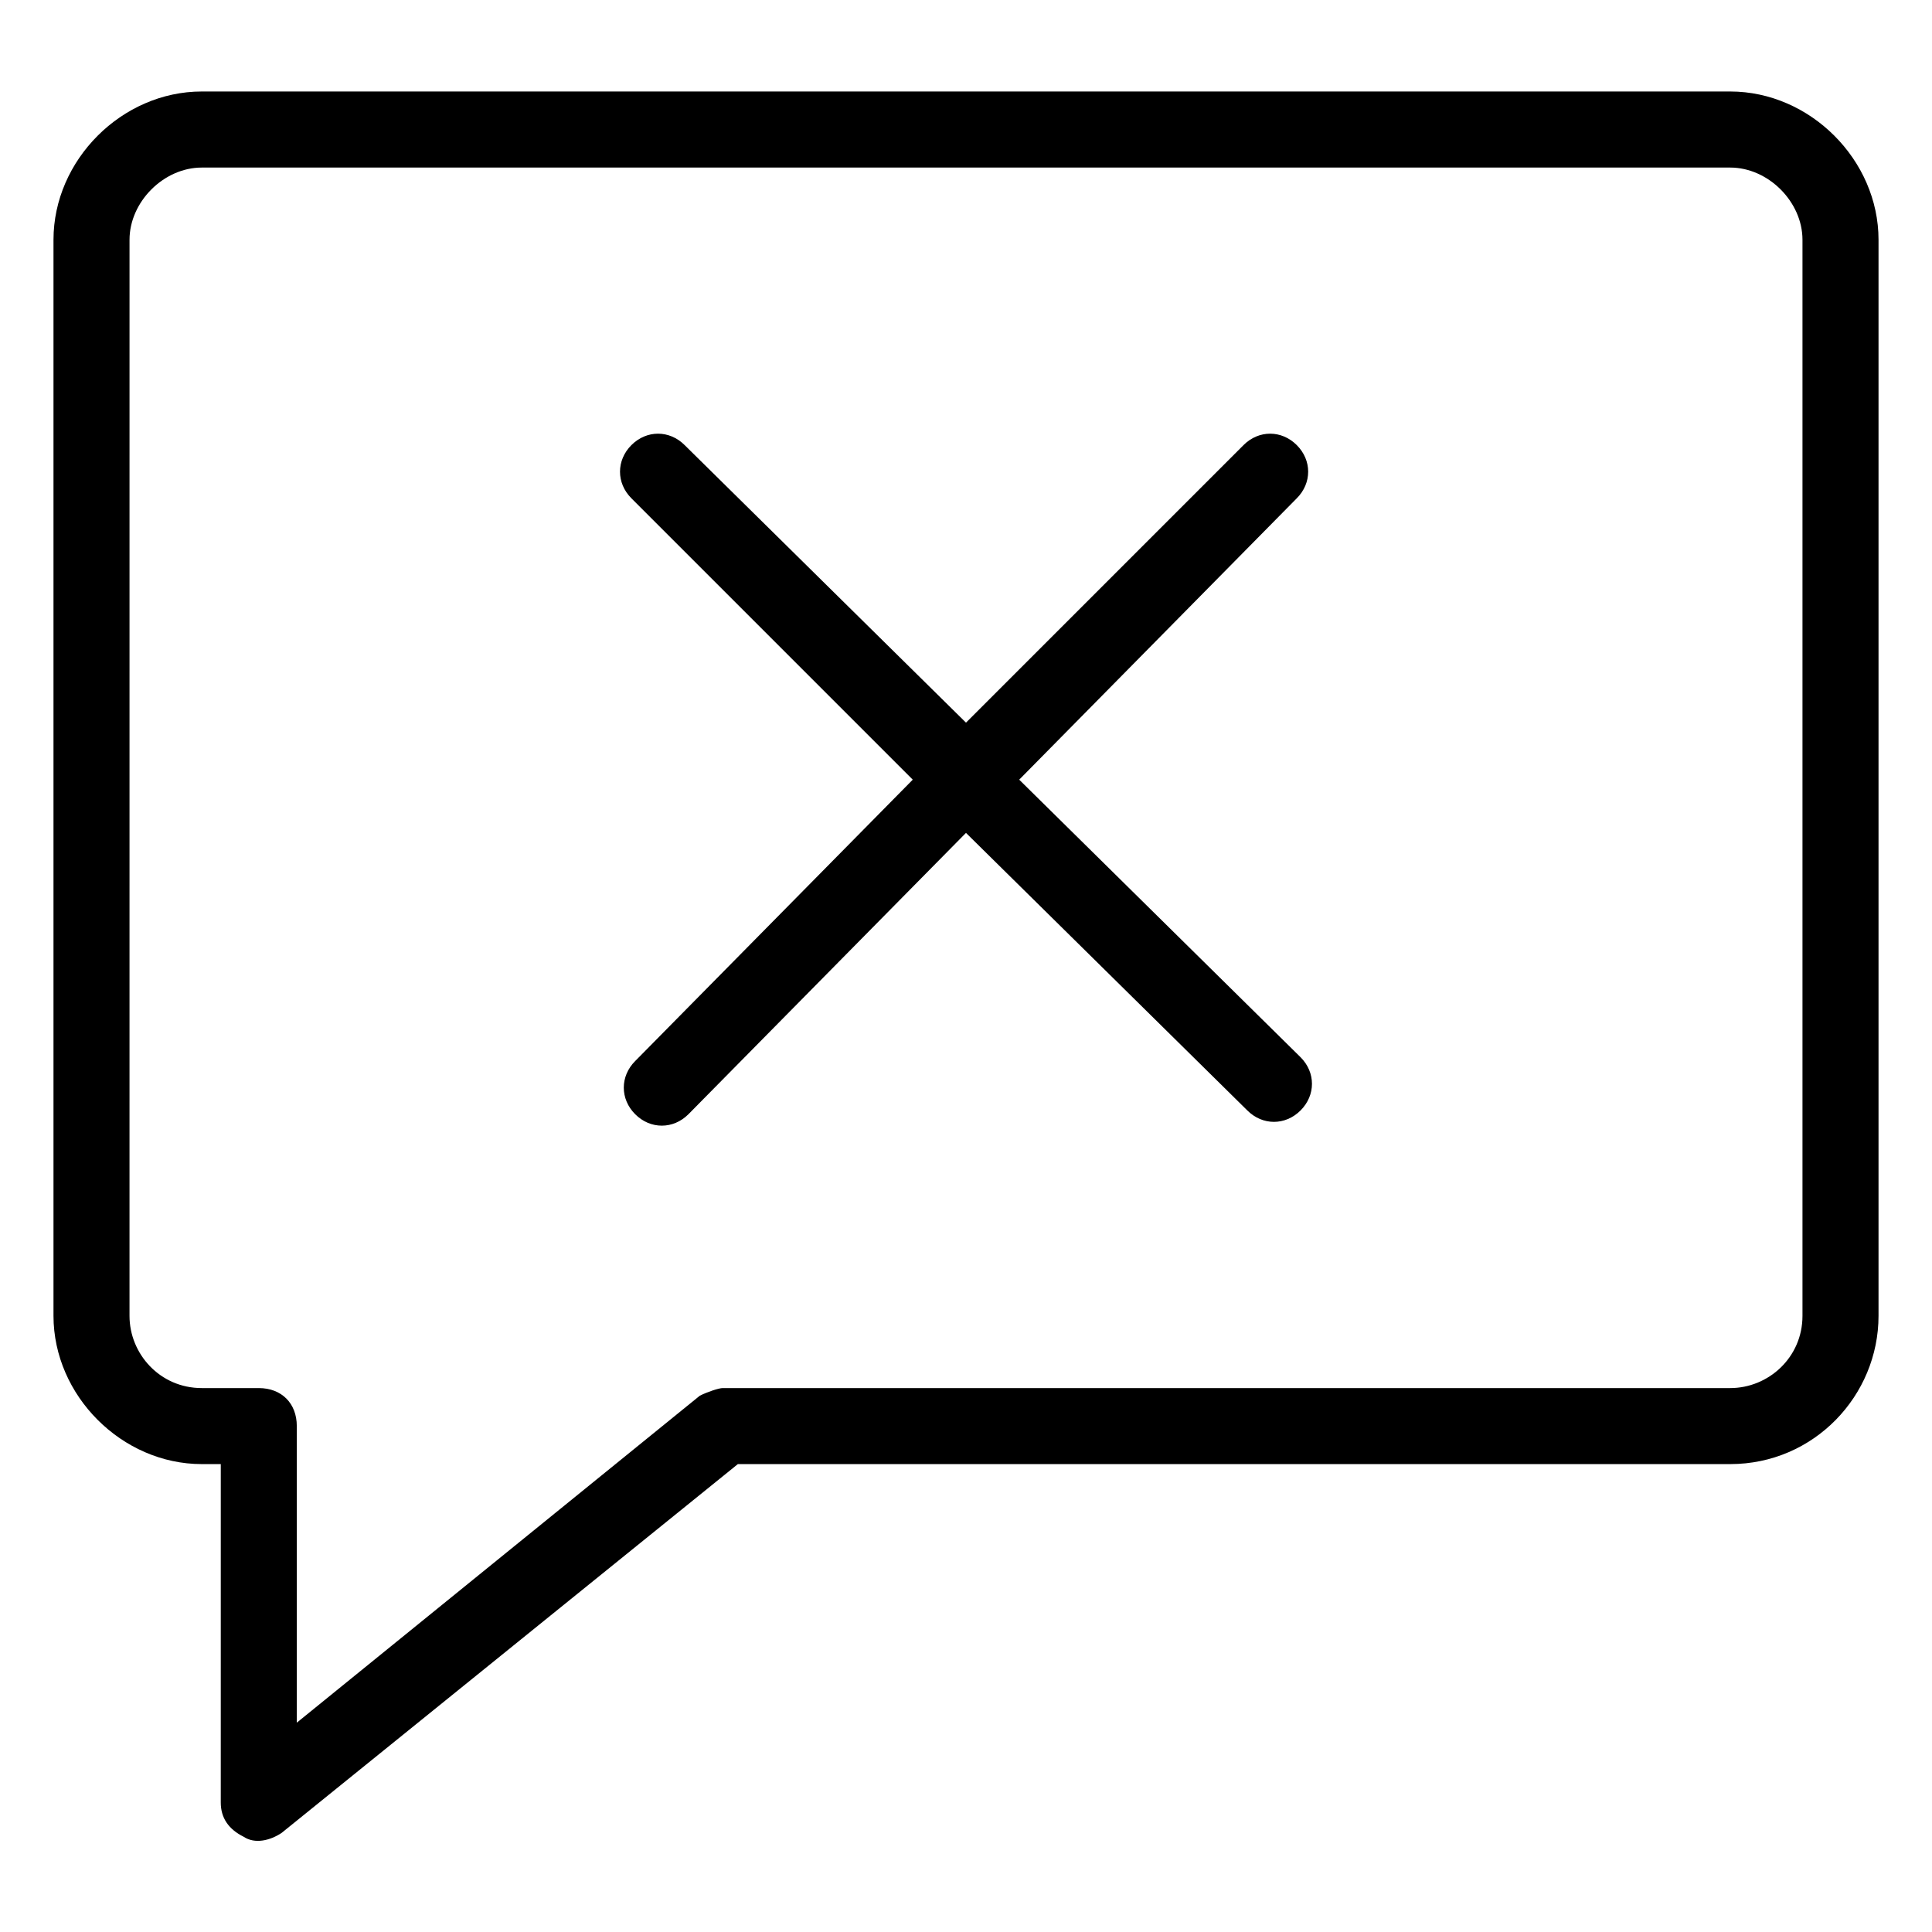
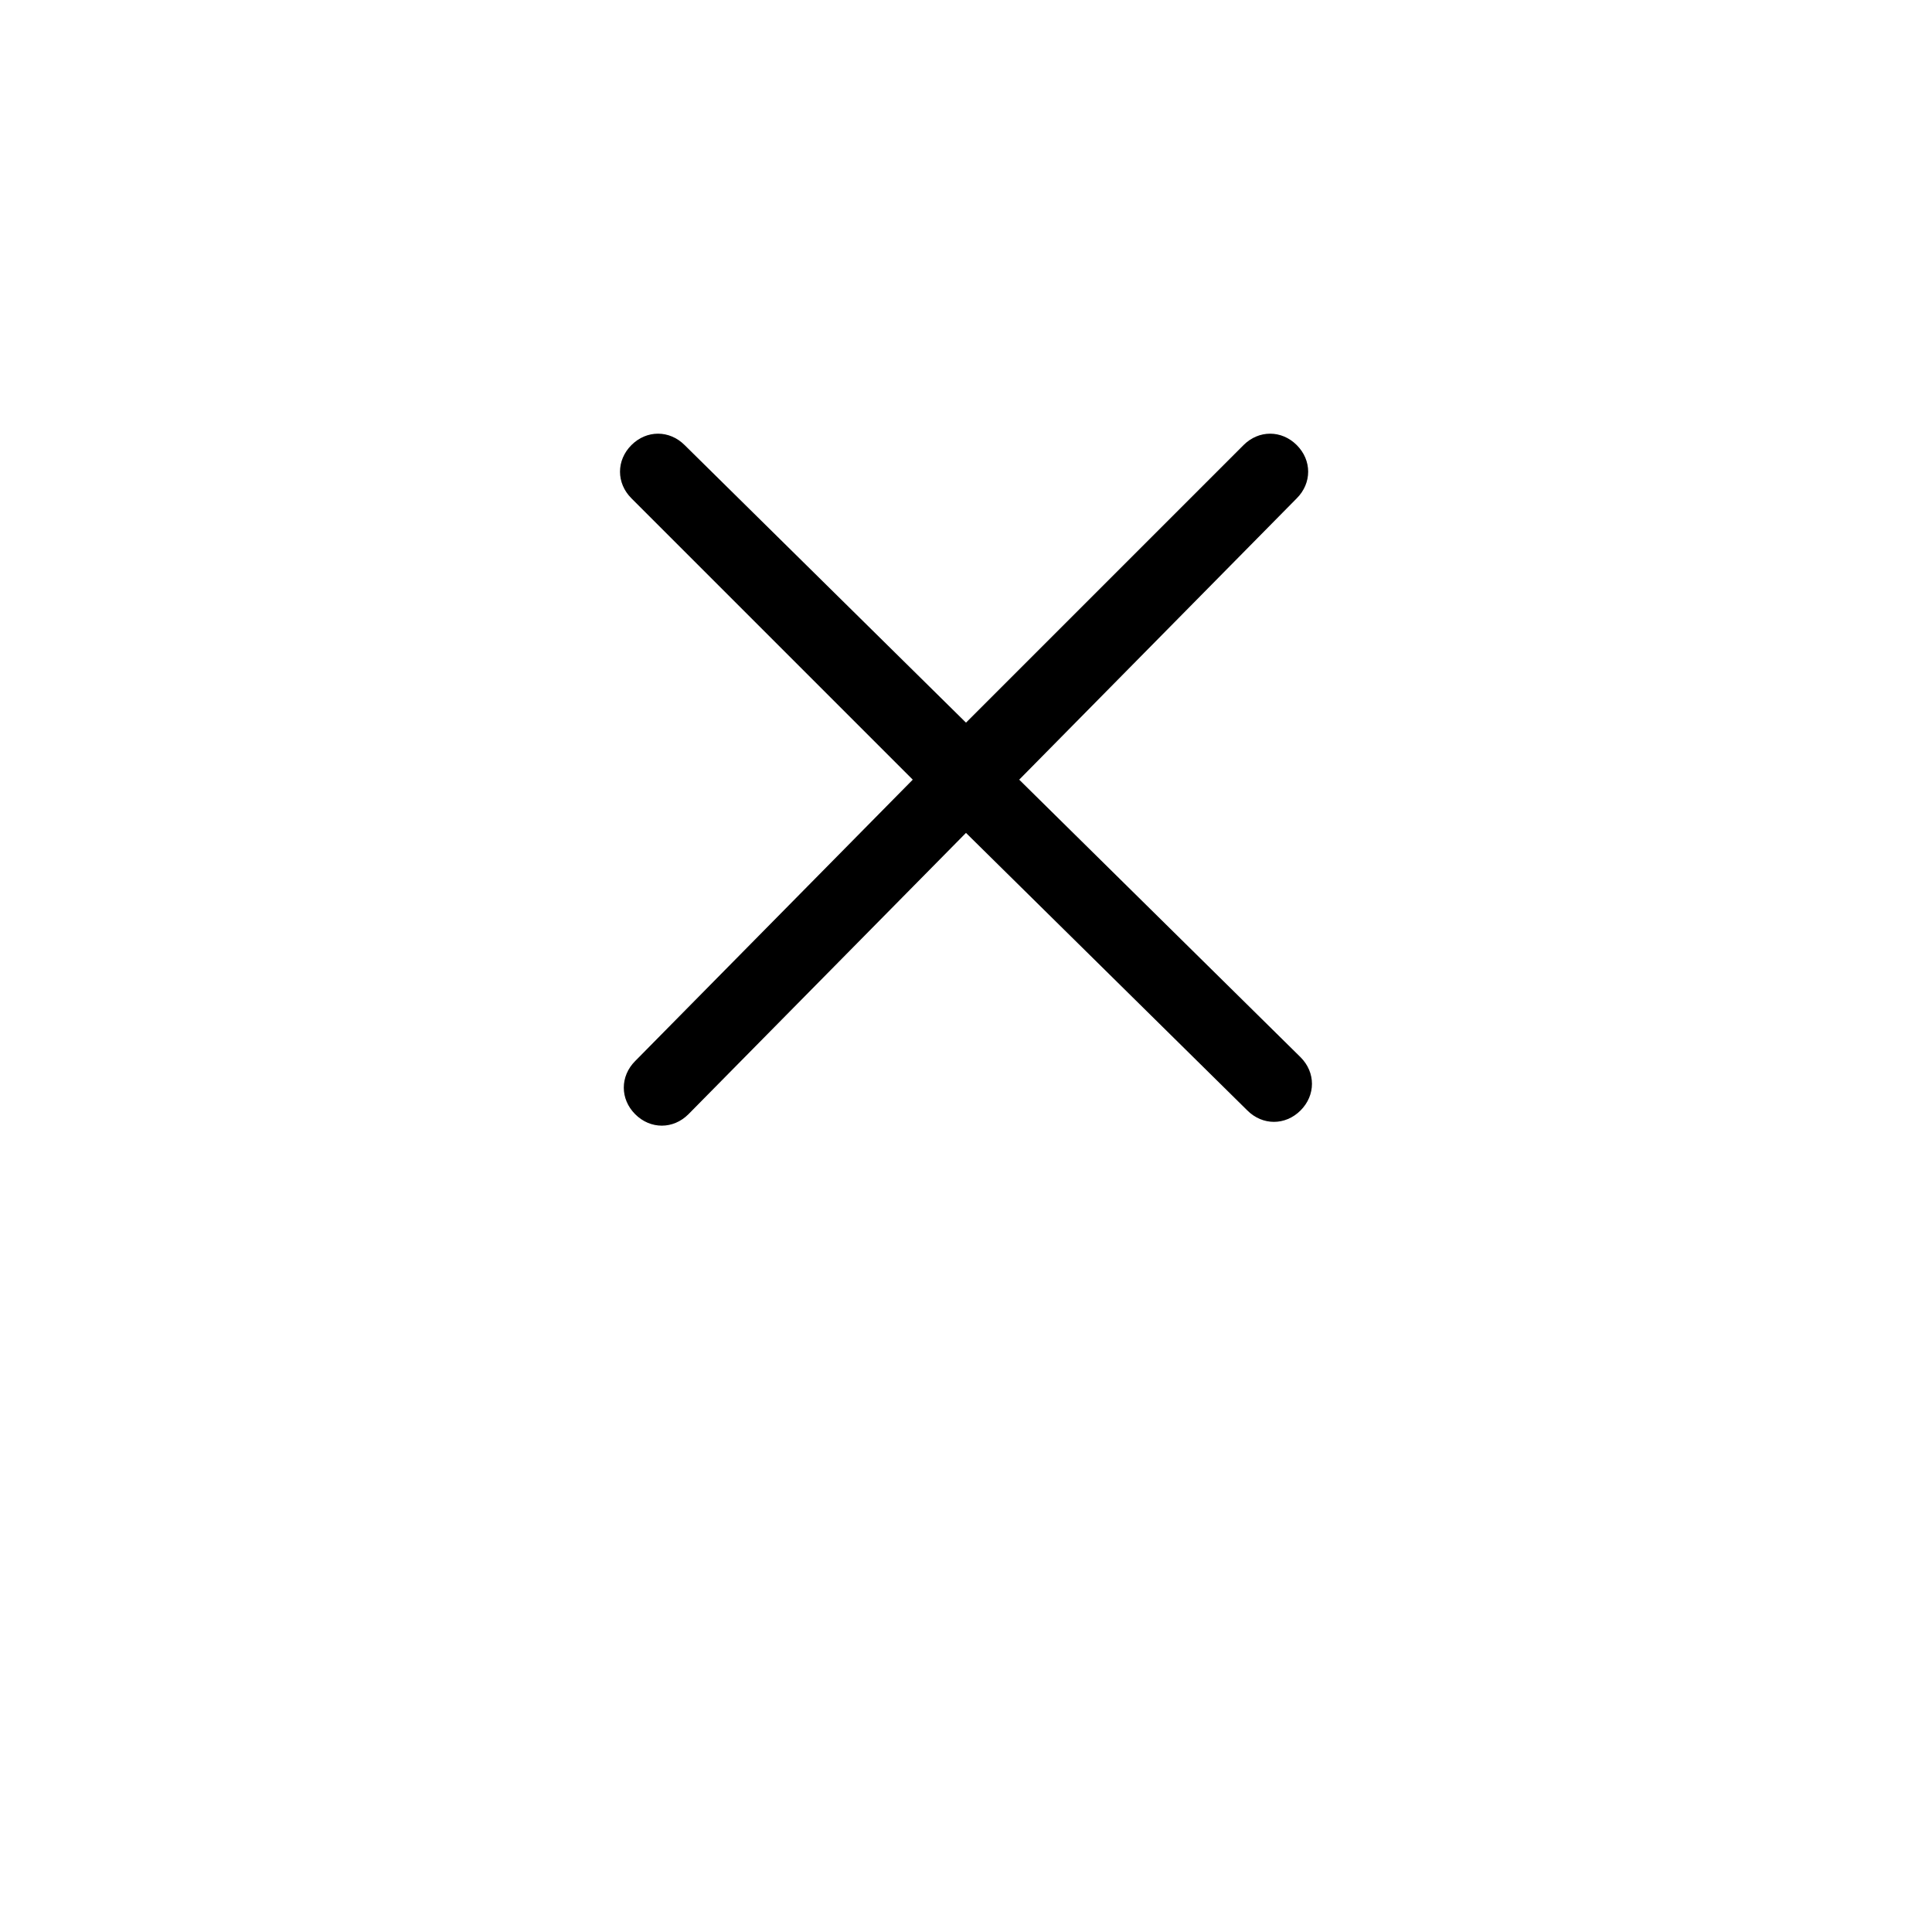
<svg xmlns="http://www.w3.org/2000/svg" fill="#000000" width="800px" height="800px" version="1.1" viewBox="144 144 512 512">
  <g>
    <path d="m385.89 350.62-73.555 74.562c-4.031 4.031-4.031 10.078 0 14.105 4.031 4.031 10.078 4.031 14.105 0l73.555-74.562 74.562 73.555c4.031 4.031 10.078 4.031 14.105 0 4.031-4.031 4.031-10.078 0-14.105l-74.562-73.555 73.555-74.562c4.031-4.031 4.031-10.078 0-14.105-4.031-4.031-10.078-4.031-14.105 0l-73.551 73.555-74.562-73.555c-4.031-4.031-10.078-4.031-14.105 0-4.031 4.031-4.031 10.078 0 14.105z" />
-     <path d="m197.47 532h5.039l-0.004 89.68c0 4.031 2.016 7.055 6.047 9.07 3.023 2.012 7.055 1.004 10.078-1.012l120.91-97.738h262.99c22.168 0 39.297-18.137 39.297-39.297v-285.16c0-21.16-18.137-39.297-39.297-39.297h-405.06c-21.16 0-39.297 18.137-39.297 39.297v285.16c0 21.16 18.137 39.297 39.297 39.297zm-19.145-324.45c0-10.074 9.066-19.145 19.145-19.145h405.06c10.074 0 19.145 9.07 19.145 19.145v285.16c0 11.082-9.07 19.145-19.145 19.145h-267.02c-1.008 0-4.031 1.008-6.047 2.016l-106.81 86.656v-78.594c0-6.047-4.031-10.078-10.078-10.078h-15.109c-11.082 0-19.145-9.07-19.145-19.145z" />
  </g>
</svg>